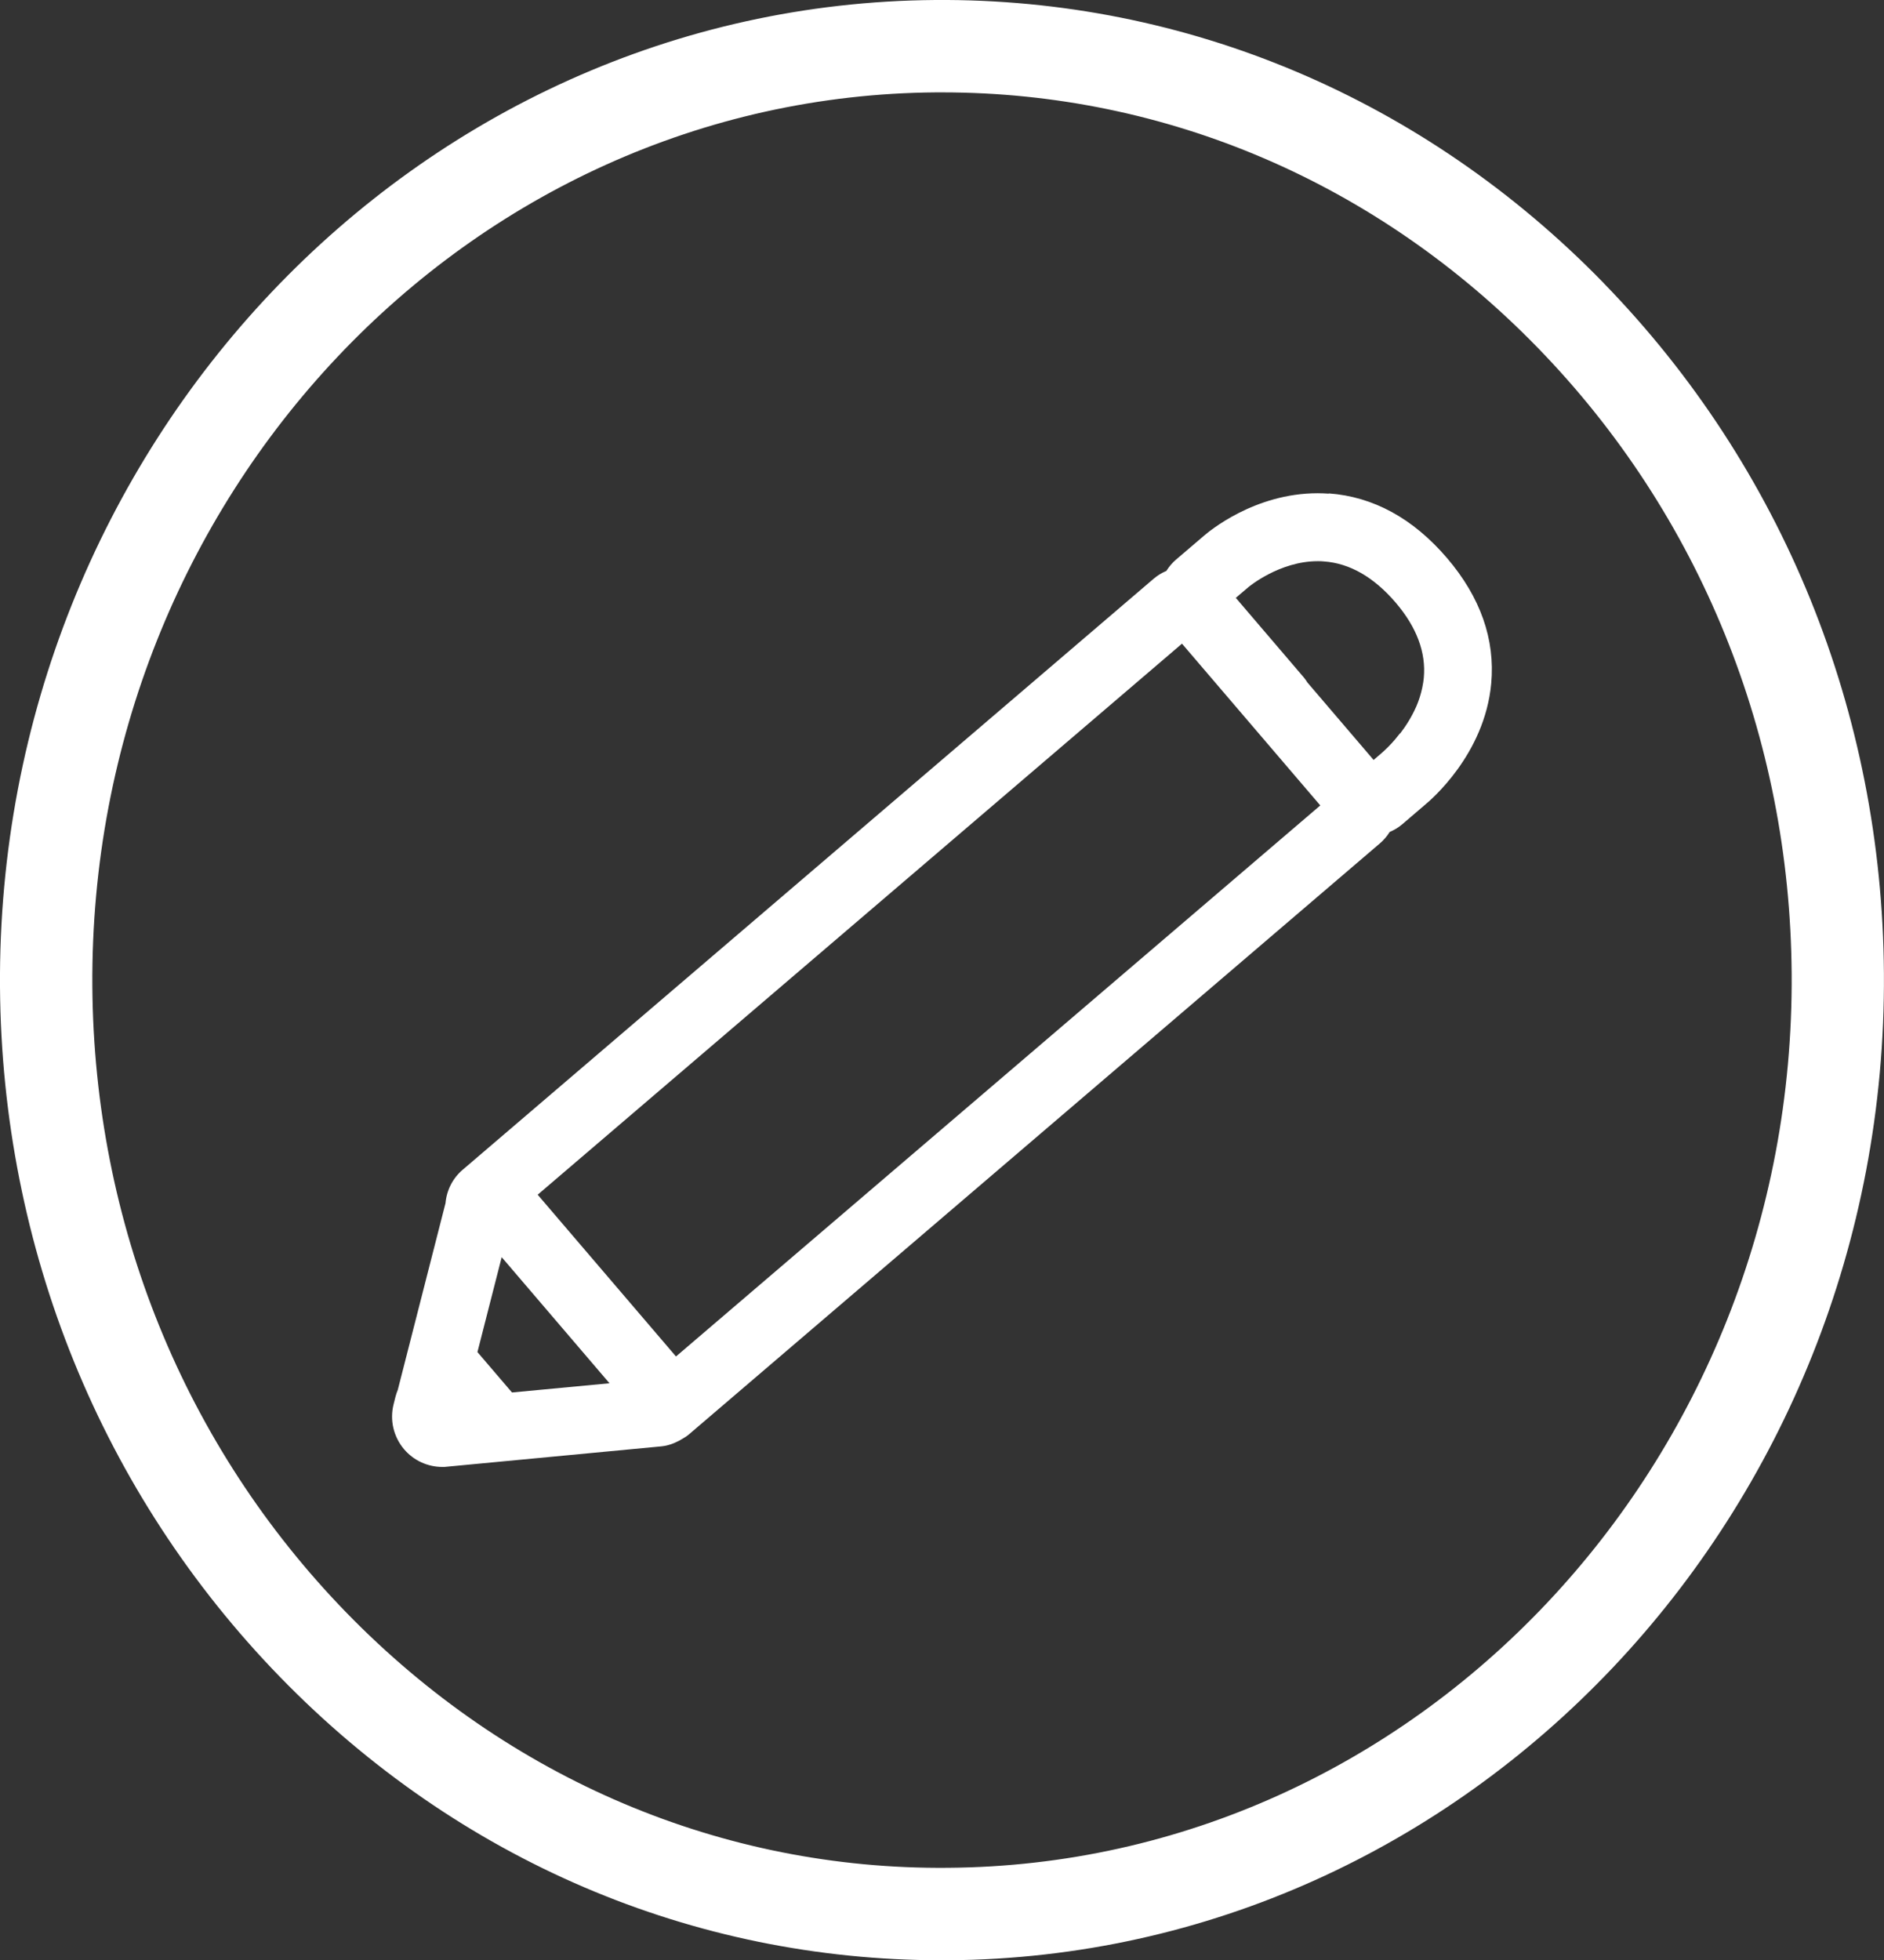
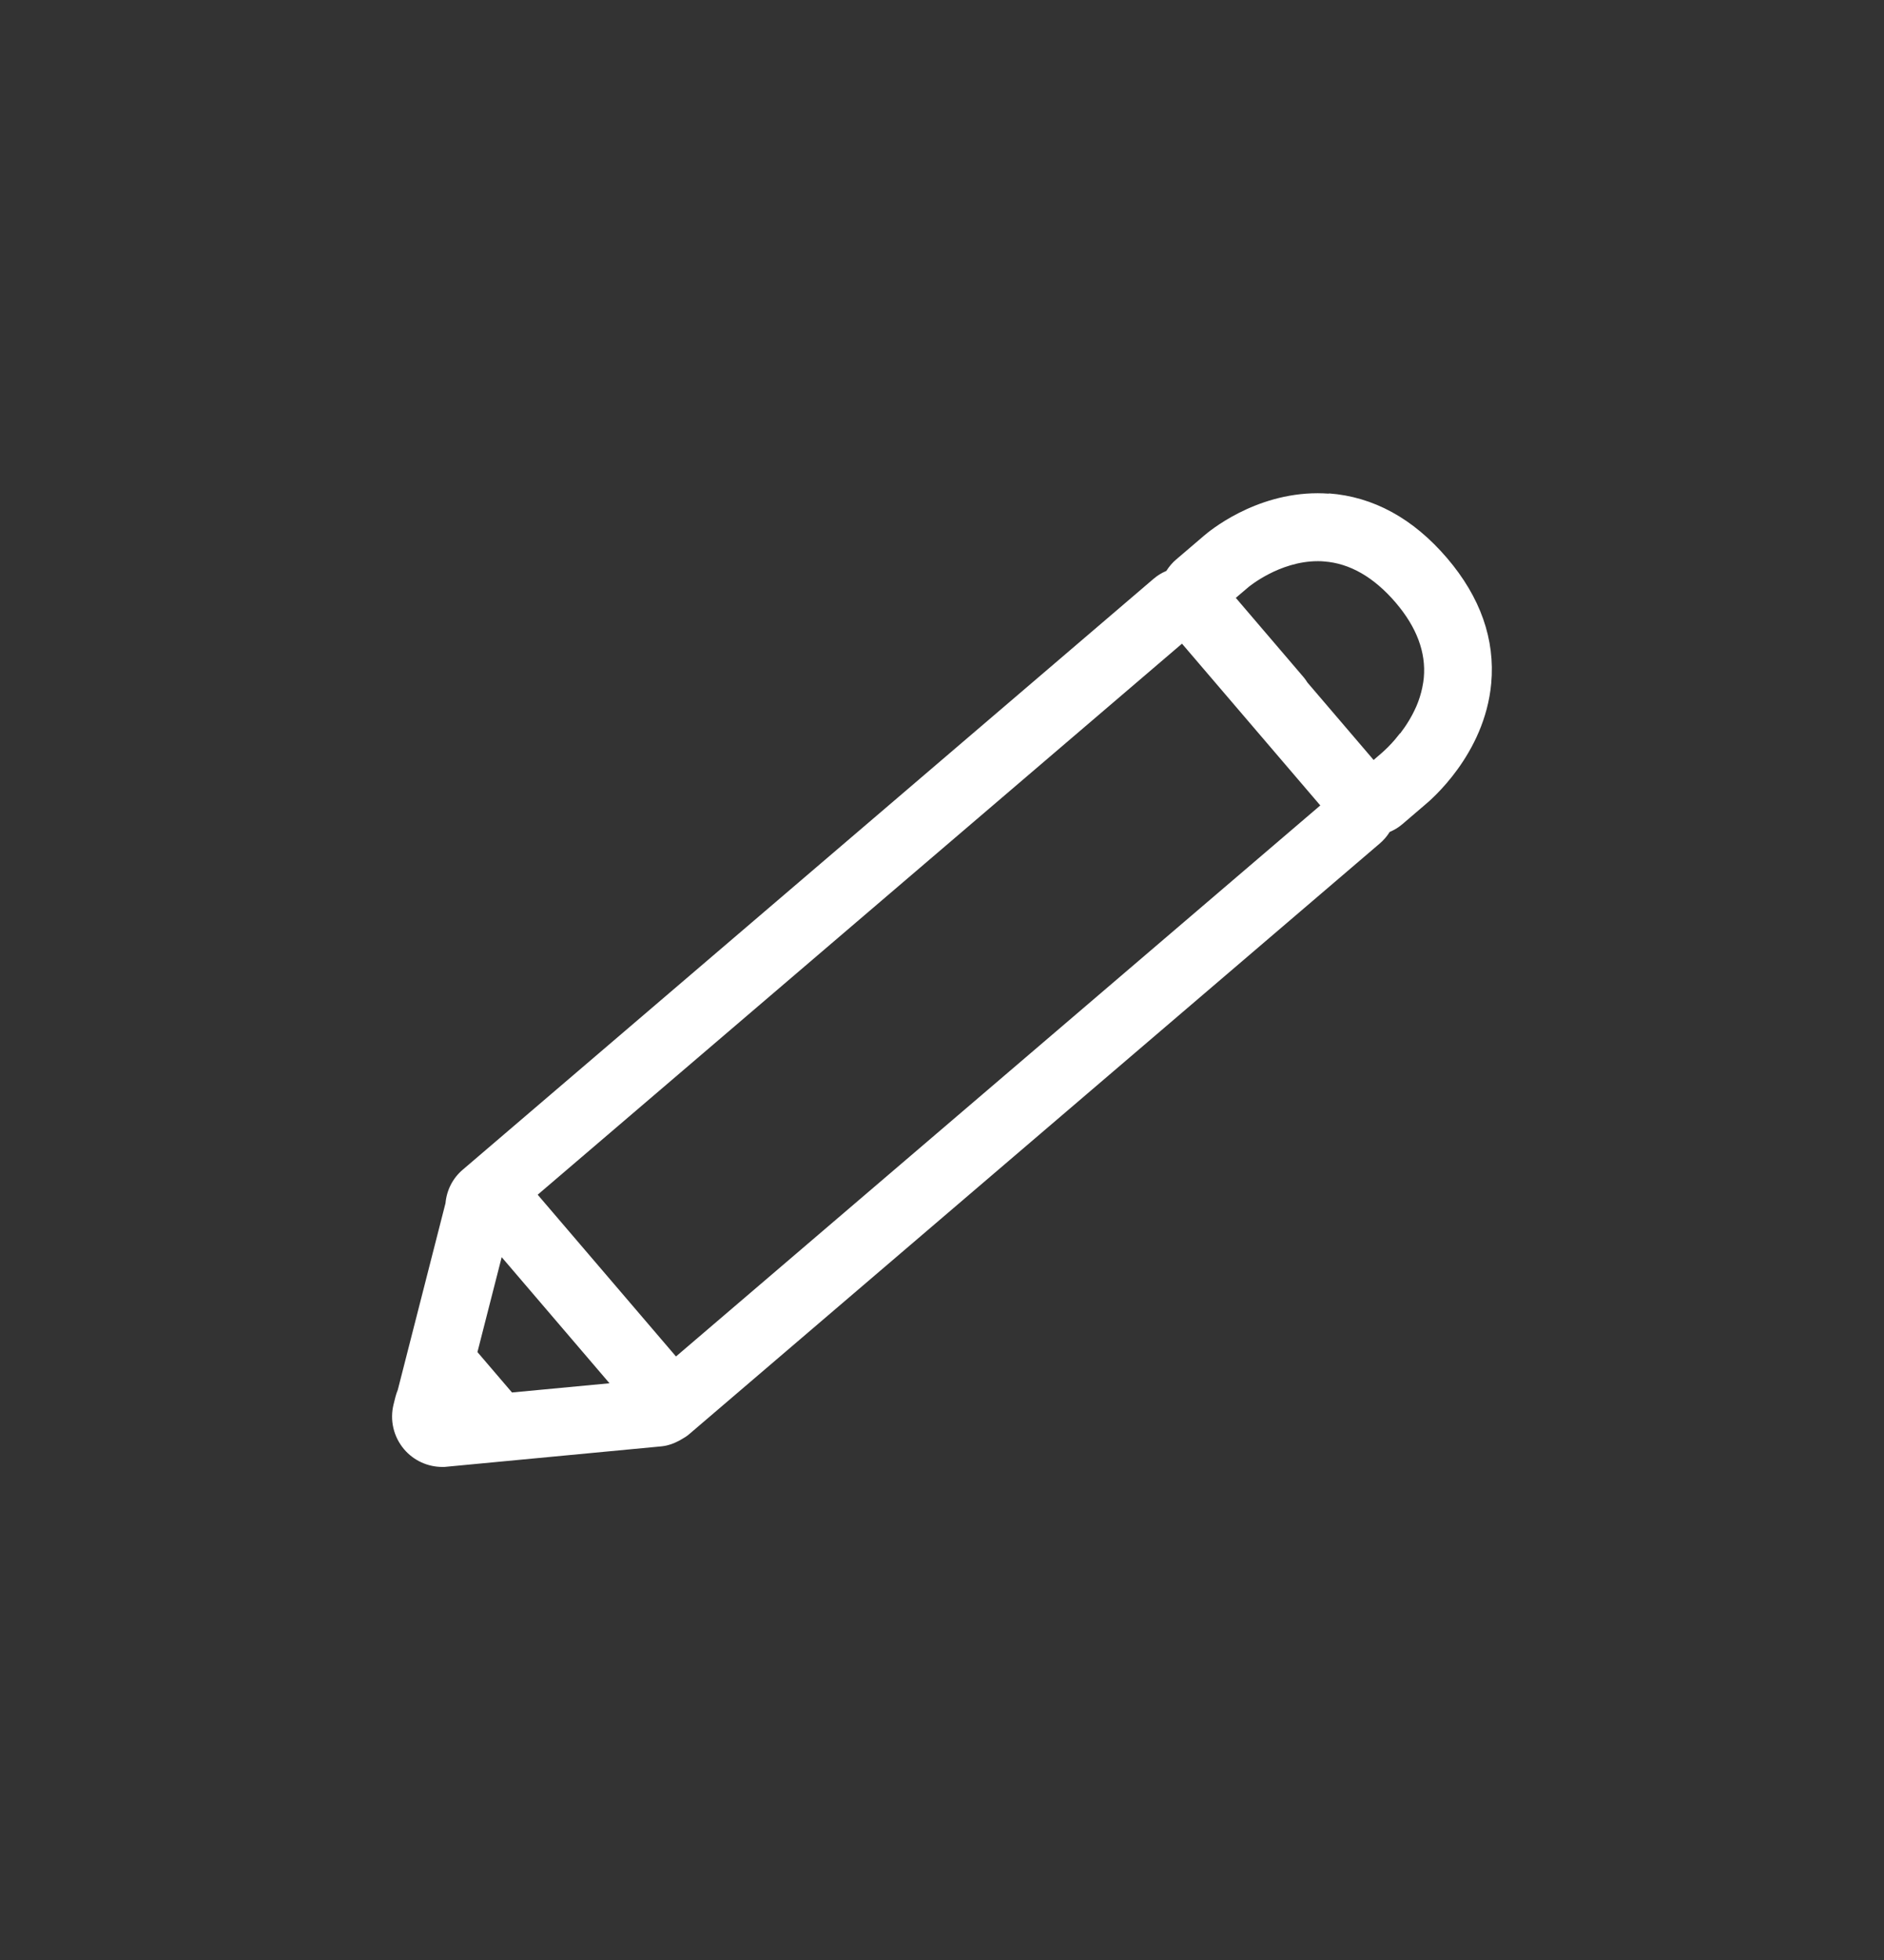
<svg xmlns="http://www.w3.org/2000/svg" id="Capa_2" data-name="Capa 2" viewBox="0 0 222.99 231.94">
  <rect x="0" y="0" width="222.99" height="231.94" fill="#333333" stroke="none" />
  <defs>
    <style>      .cls-1 {        fill: #fff;      }    </style>
  </defs>
  <g id="Capa_1-2" data-name="Capa 1">
    <g>
-       <path class="cls-1" d="M189.82,33.5C168.58,11.68,140.43-.21,110.71,0,49.23.45-.43,52.83,0,116.78c.22,30.9,12,59.91,33.17,81.67,21.04,21.62,48.8,33.49,78.26,33.49.28,0,.57,0,.85,0,61.49-.45,111.15-52.85,110.7-116.8-.2-30.88-11.98-59.87-33.16-81.63ZM112.2,221c-26.7.25-52.05-10.51-71.19-30.18-19.19-19.73-29.88-46.05-30.08-74.12C10.54,58.79,55.34,11.34,110.79,10.93h.72c26.51,0,51.51,10.71,70.48,30.2,19.21,19.73,29.88,46.04,30.07,74.08.41,57.93-44.38,105.39-99.85,105.79Z" />
      <path class="cls-1" d="M157.29,58.41c-.45-.03-.89-.05-1.33-.05-7.49,0-12.88,4.53-13.46,5.03l-3.29,2.81c-.45.38-.84.84-1.16,1.35-.56.24-1.07.55-1.52.94l-81.76,69.91c-1.18,1-1.9,2.41-2.04,3.96l-5.65,22.1c-.1.24-.19.5-.27.8l-.22.88c-.48,1.88-.01,3.87,1.24,5.34,1.13,1.33,2.79,2.09,4.53,2.09.18,0,.37,0,.55-.03l25.21-2.39c.38-.03.76-.1.98-.17.17-.05.35-.1.52-.17.19-.07.37-.15.46-.2.22-.1.44-.21.62-.33.31-.17.62-.37.84-.56l81.76-69.91c.46-.39.86-.85,1.18-1.37.56-.24,1.07-.55,1.5-.92l2.64-2.26c.72-.59,7.1-5.99,7.88-14.38.48-5.23-1.28-10.22-5.22-14.84-4.02-4.7-8.73-7.27-14-7.66ZM60.6,164.76l-4.09-4.78,2.87-11.23,12.76,14.92-11.54,1.09ZM165.71,86.76c-.2.26-.4.5-.59.73-.13.16-.26.3-.39.44-.16.17-.31.33-.45.47-.34.34-.6.57-.77.72l-.93.8-7.84-9.17c-.12-.2-.26-.39-.41-.58l-8.06-9.43,1.48-1.26s3.65-3.08,8.22-3.08c.24,0,.49,0,.73.03,3.06.22,5.91,1.86,8.49,4.87,2.49,2.91,3.61,5.91,3.33,8.91-.03.34-.09.7-.18,1.15-.16.76-.39,1.49-.69,2.19l-.06.13c-.47,1.06-1.1,2.11-1.87,3.11ZM156.27,95.3l-76.26,65.2-16.37-19.14,76.26-65.2,16.37,19.14Z" />
    </g>
  </g>
</svg>